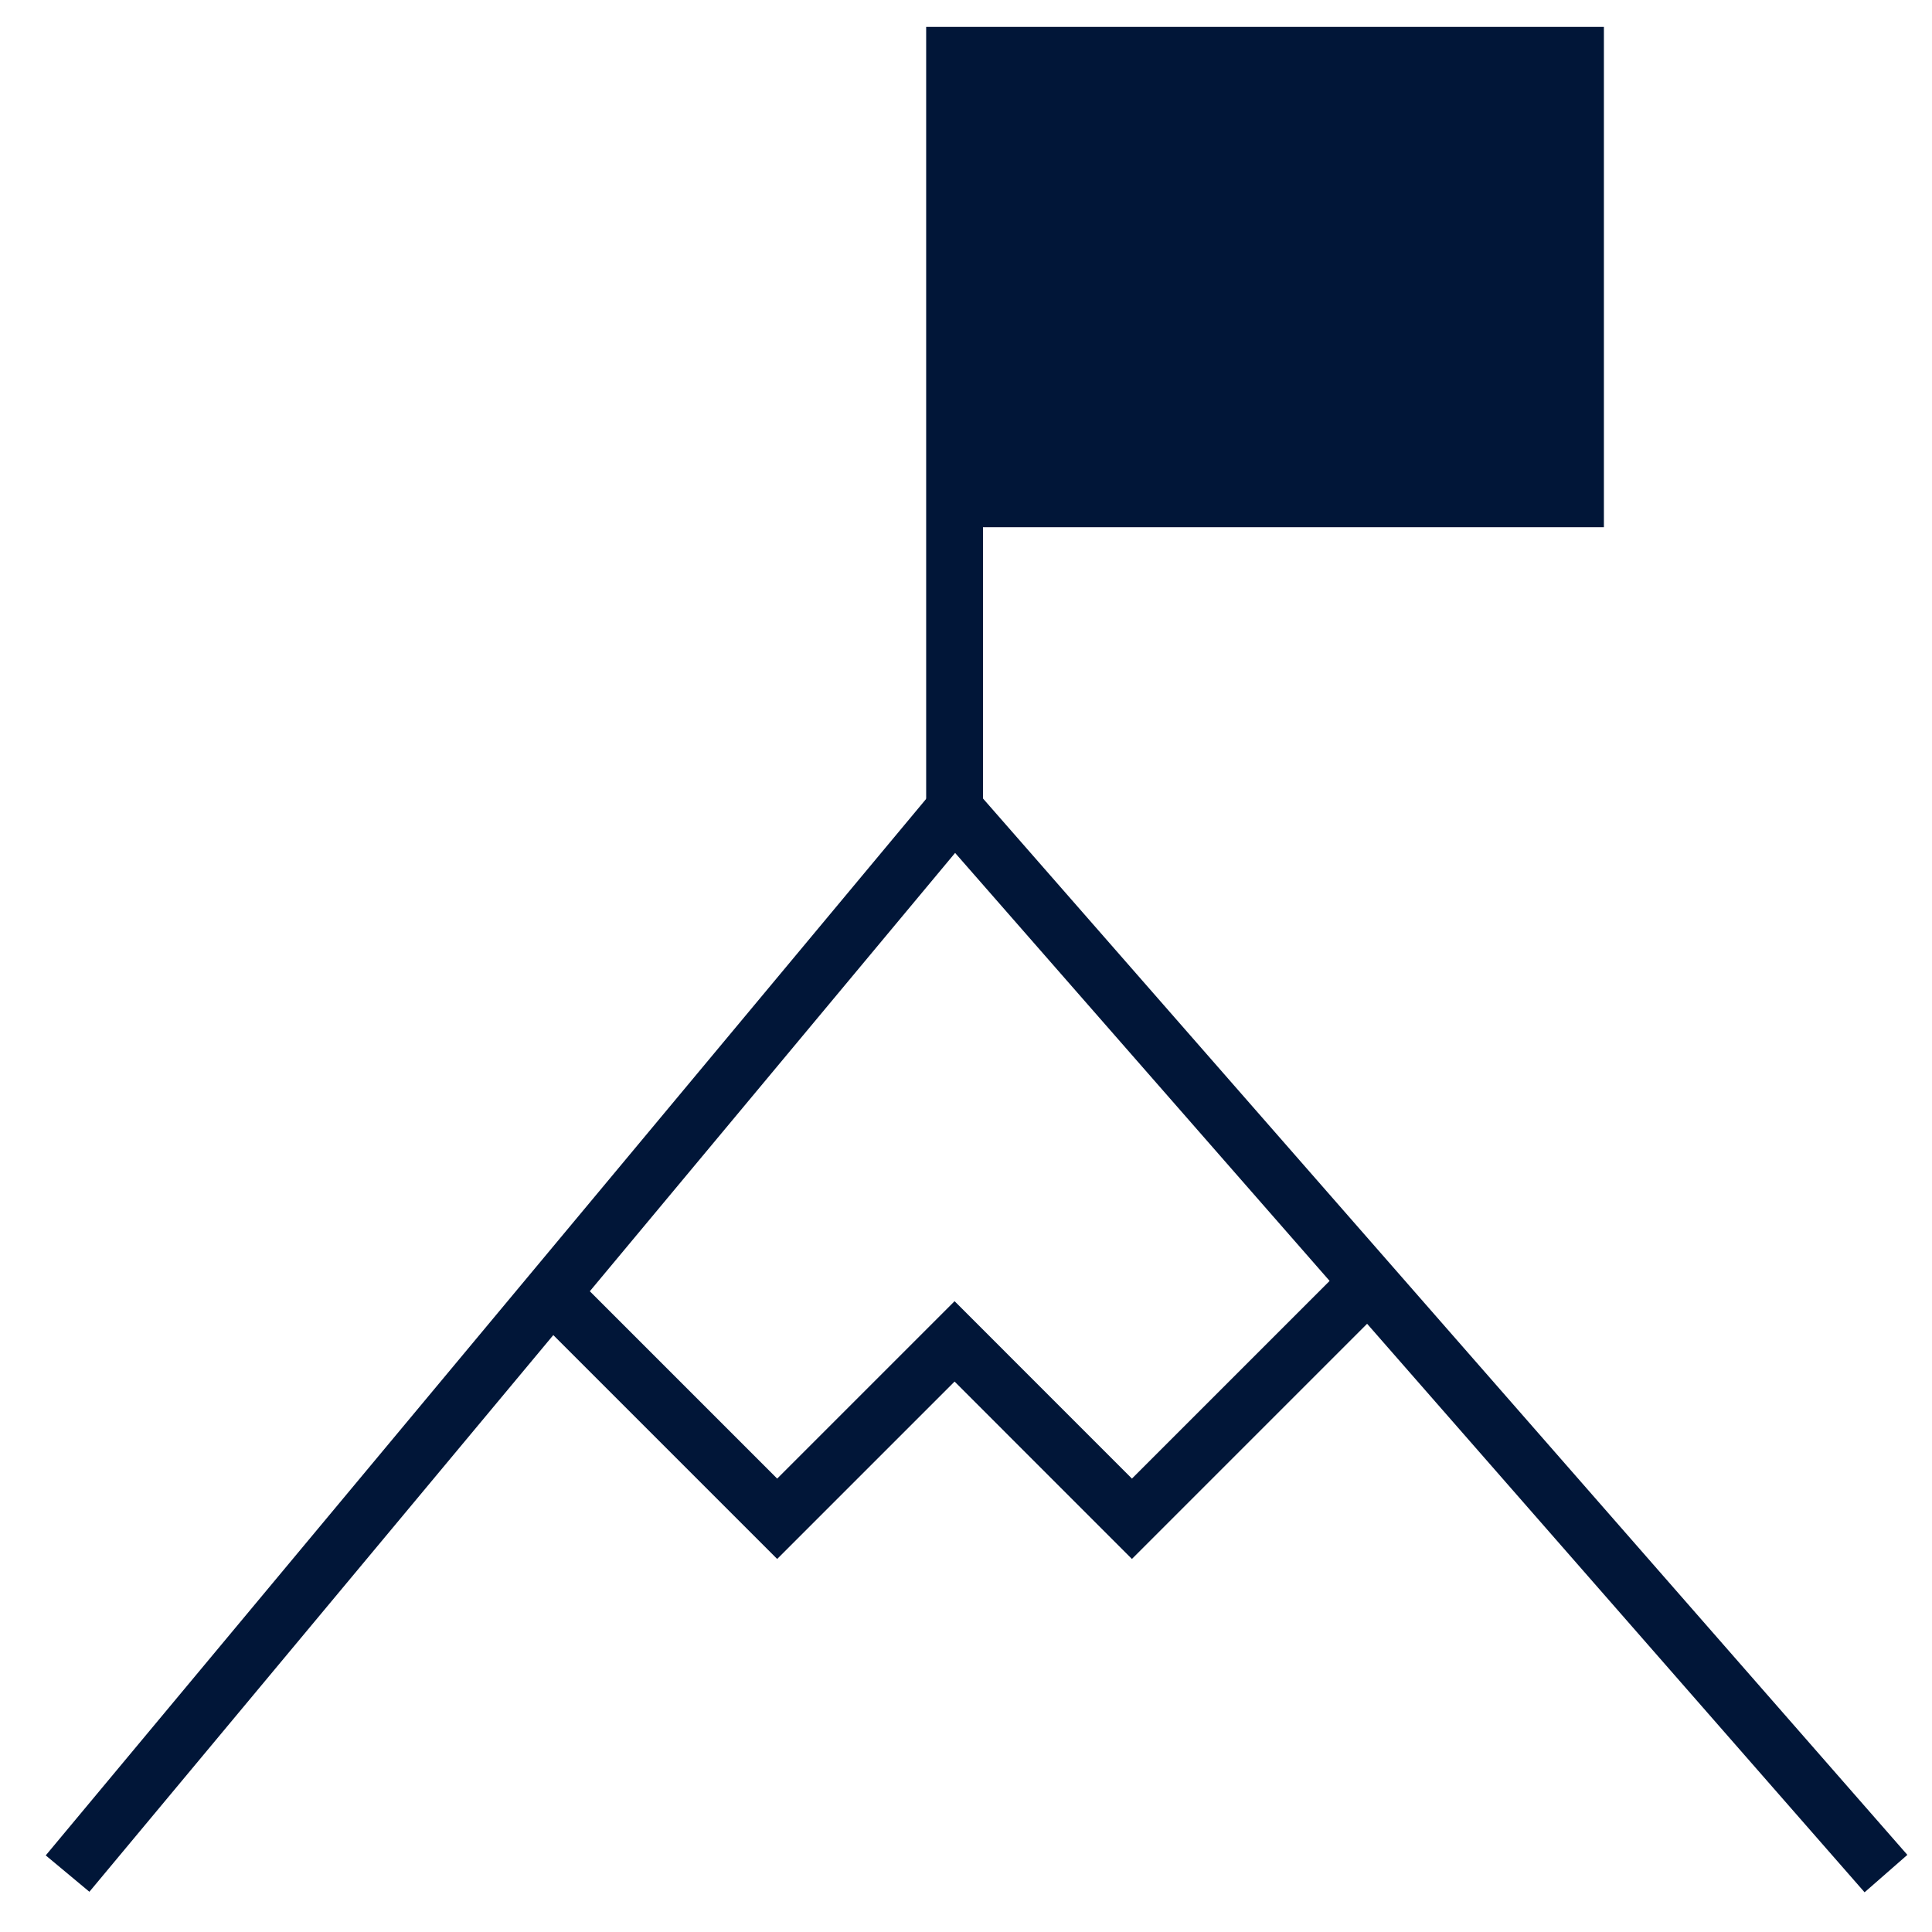
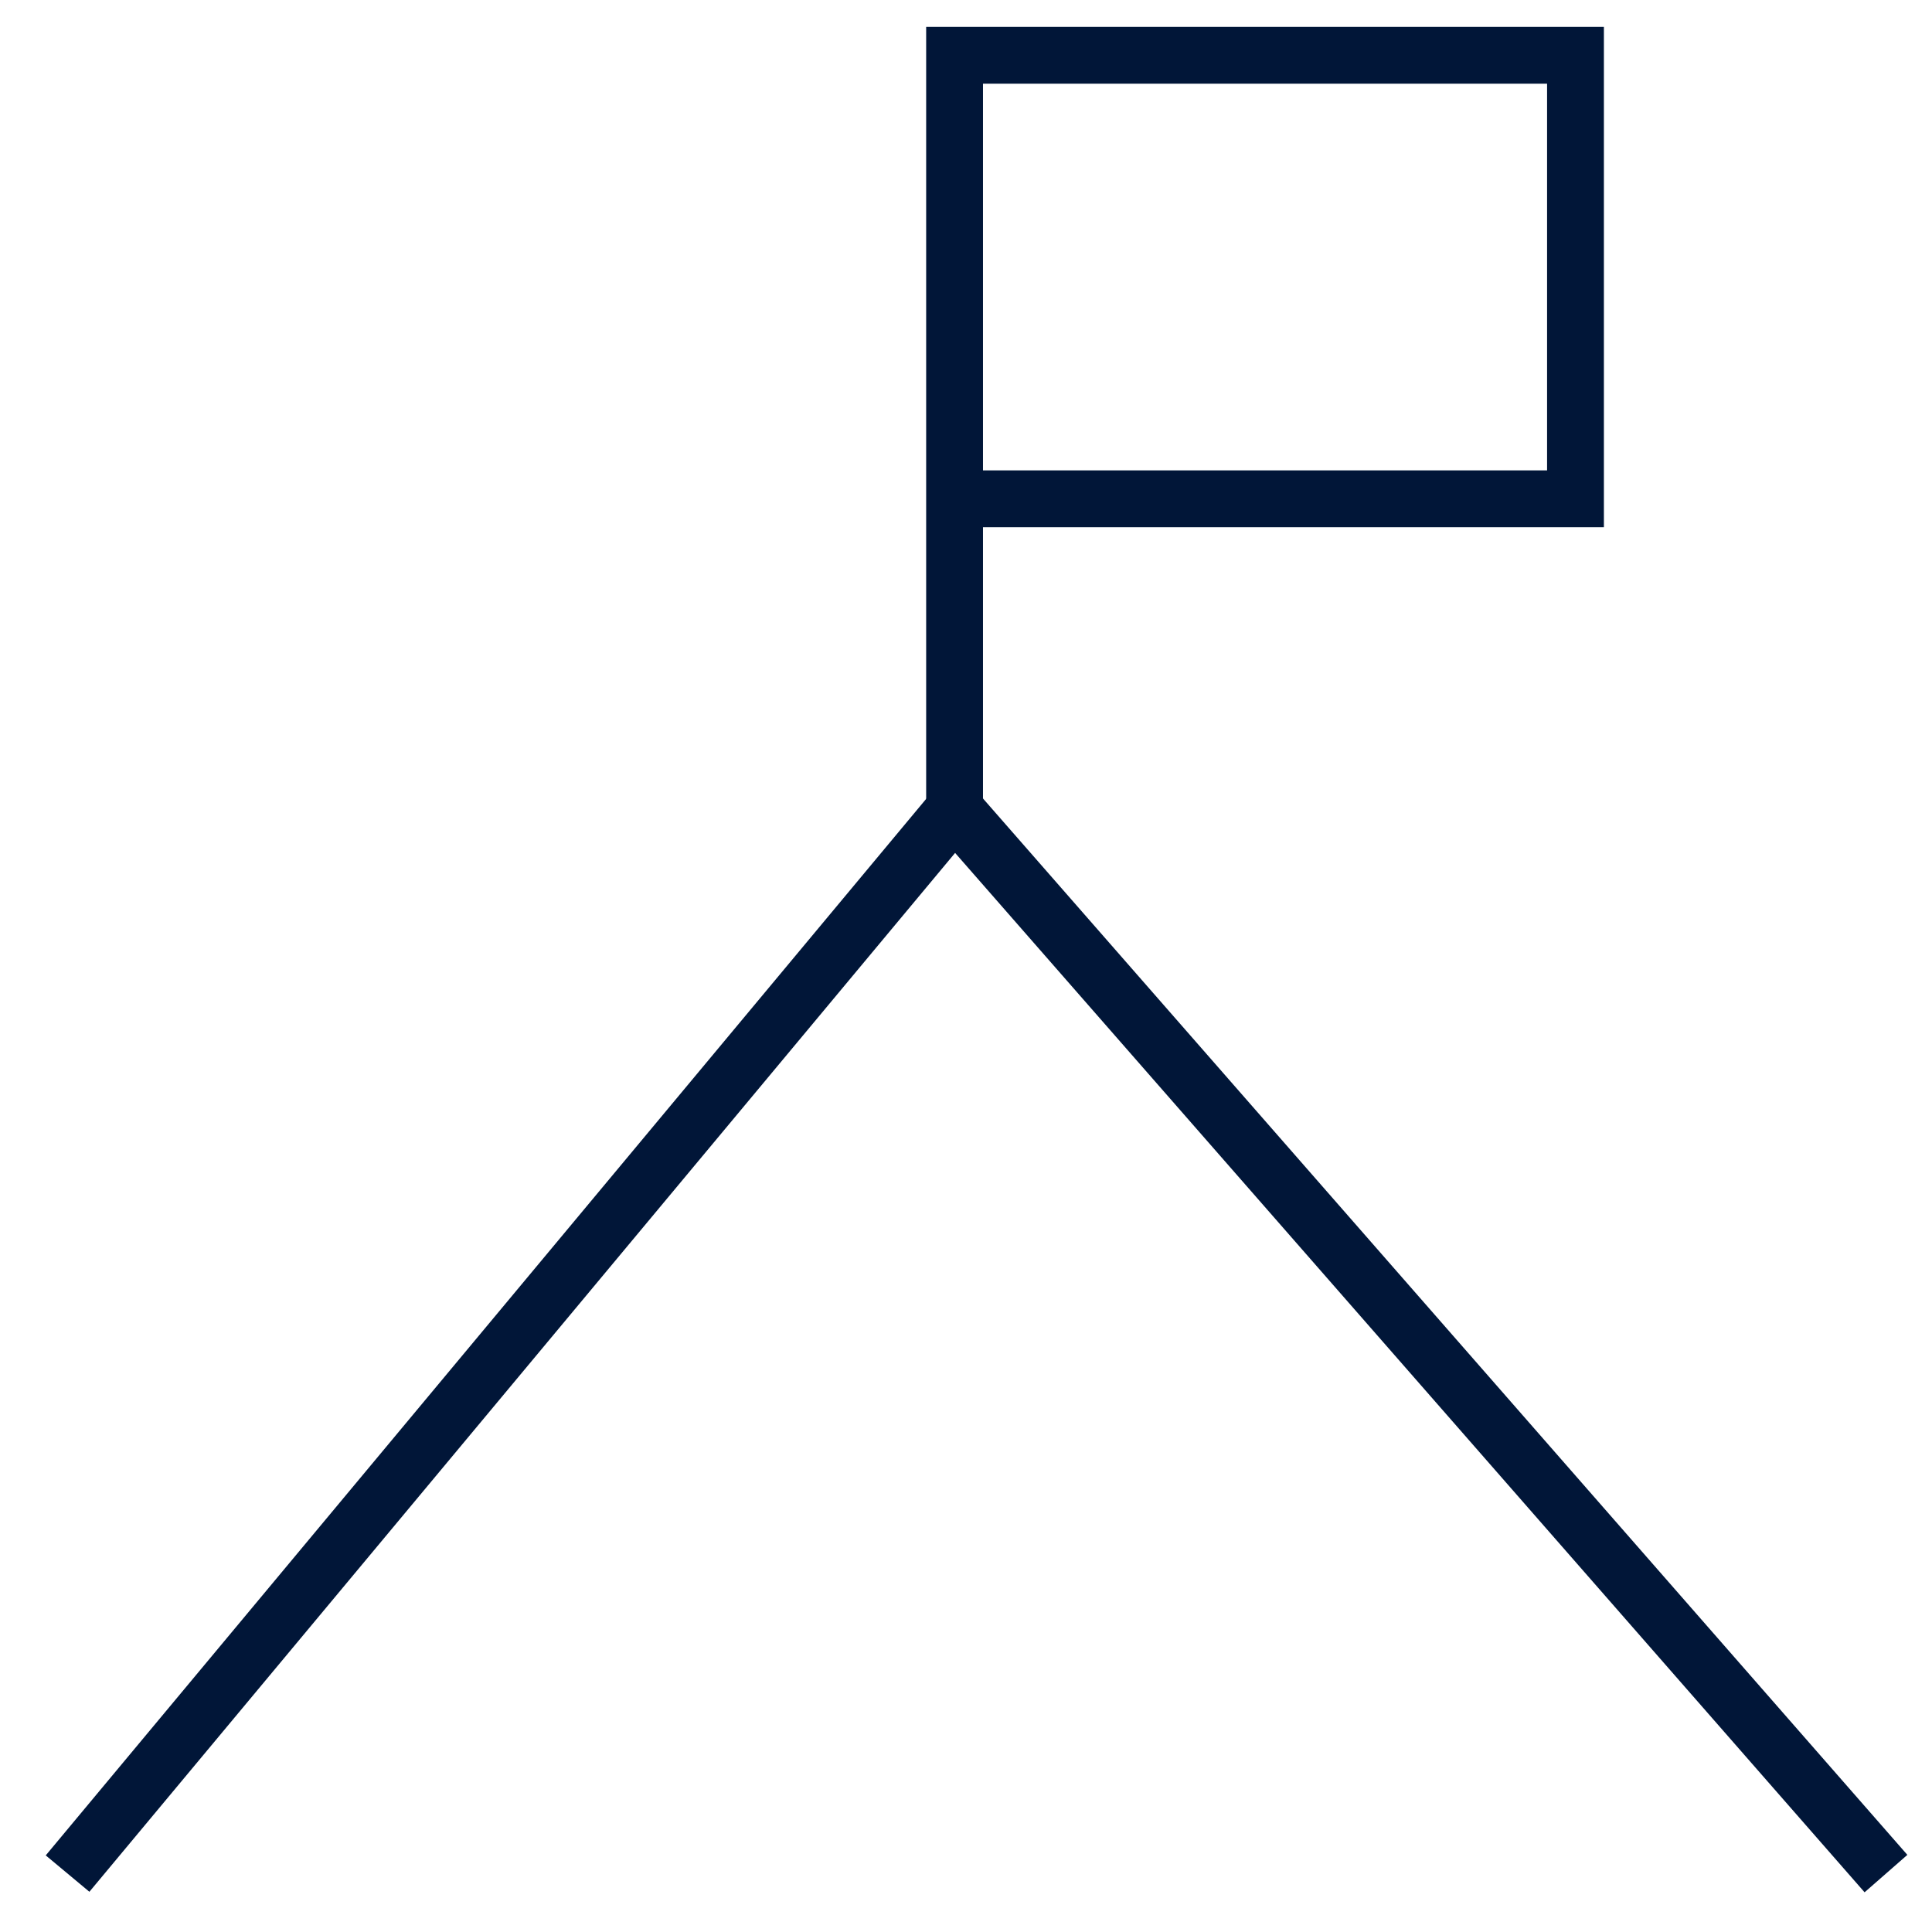
<svg xmlns="http://www.w3.org/2000/svg" width="34" height="34" viewBox="0 0 34 34" fill="none">
  <path d="M1.189 32.972L16.799 14.24L33.19 32.972" stroke="#011638" />
-   <path d="M16.799 14.241V8.778V14.241ZM16.799 8.778V0.973H27.726V8.778H16.799Z" fill="#011638" />
  <path d="M16.799 14.241V8.778M16.799 8.778V0.973H27.726V8.778H16.799Z" stroke="#011638" />
-   <path d="M9.707 22.758L13.677 26.728L16.799 23.606L19.92 26.728L24.081 22.567" stroke="#011638" />
</svg>